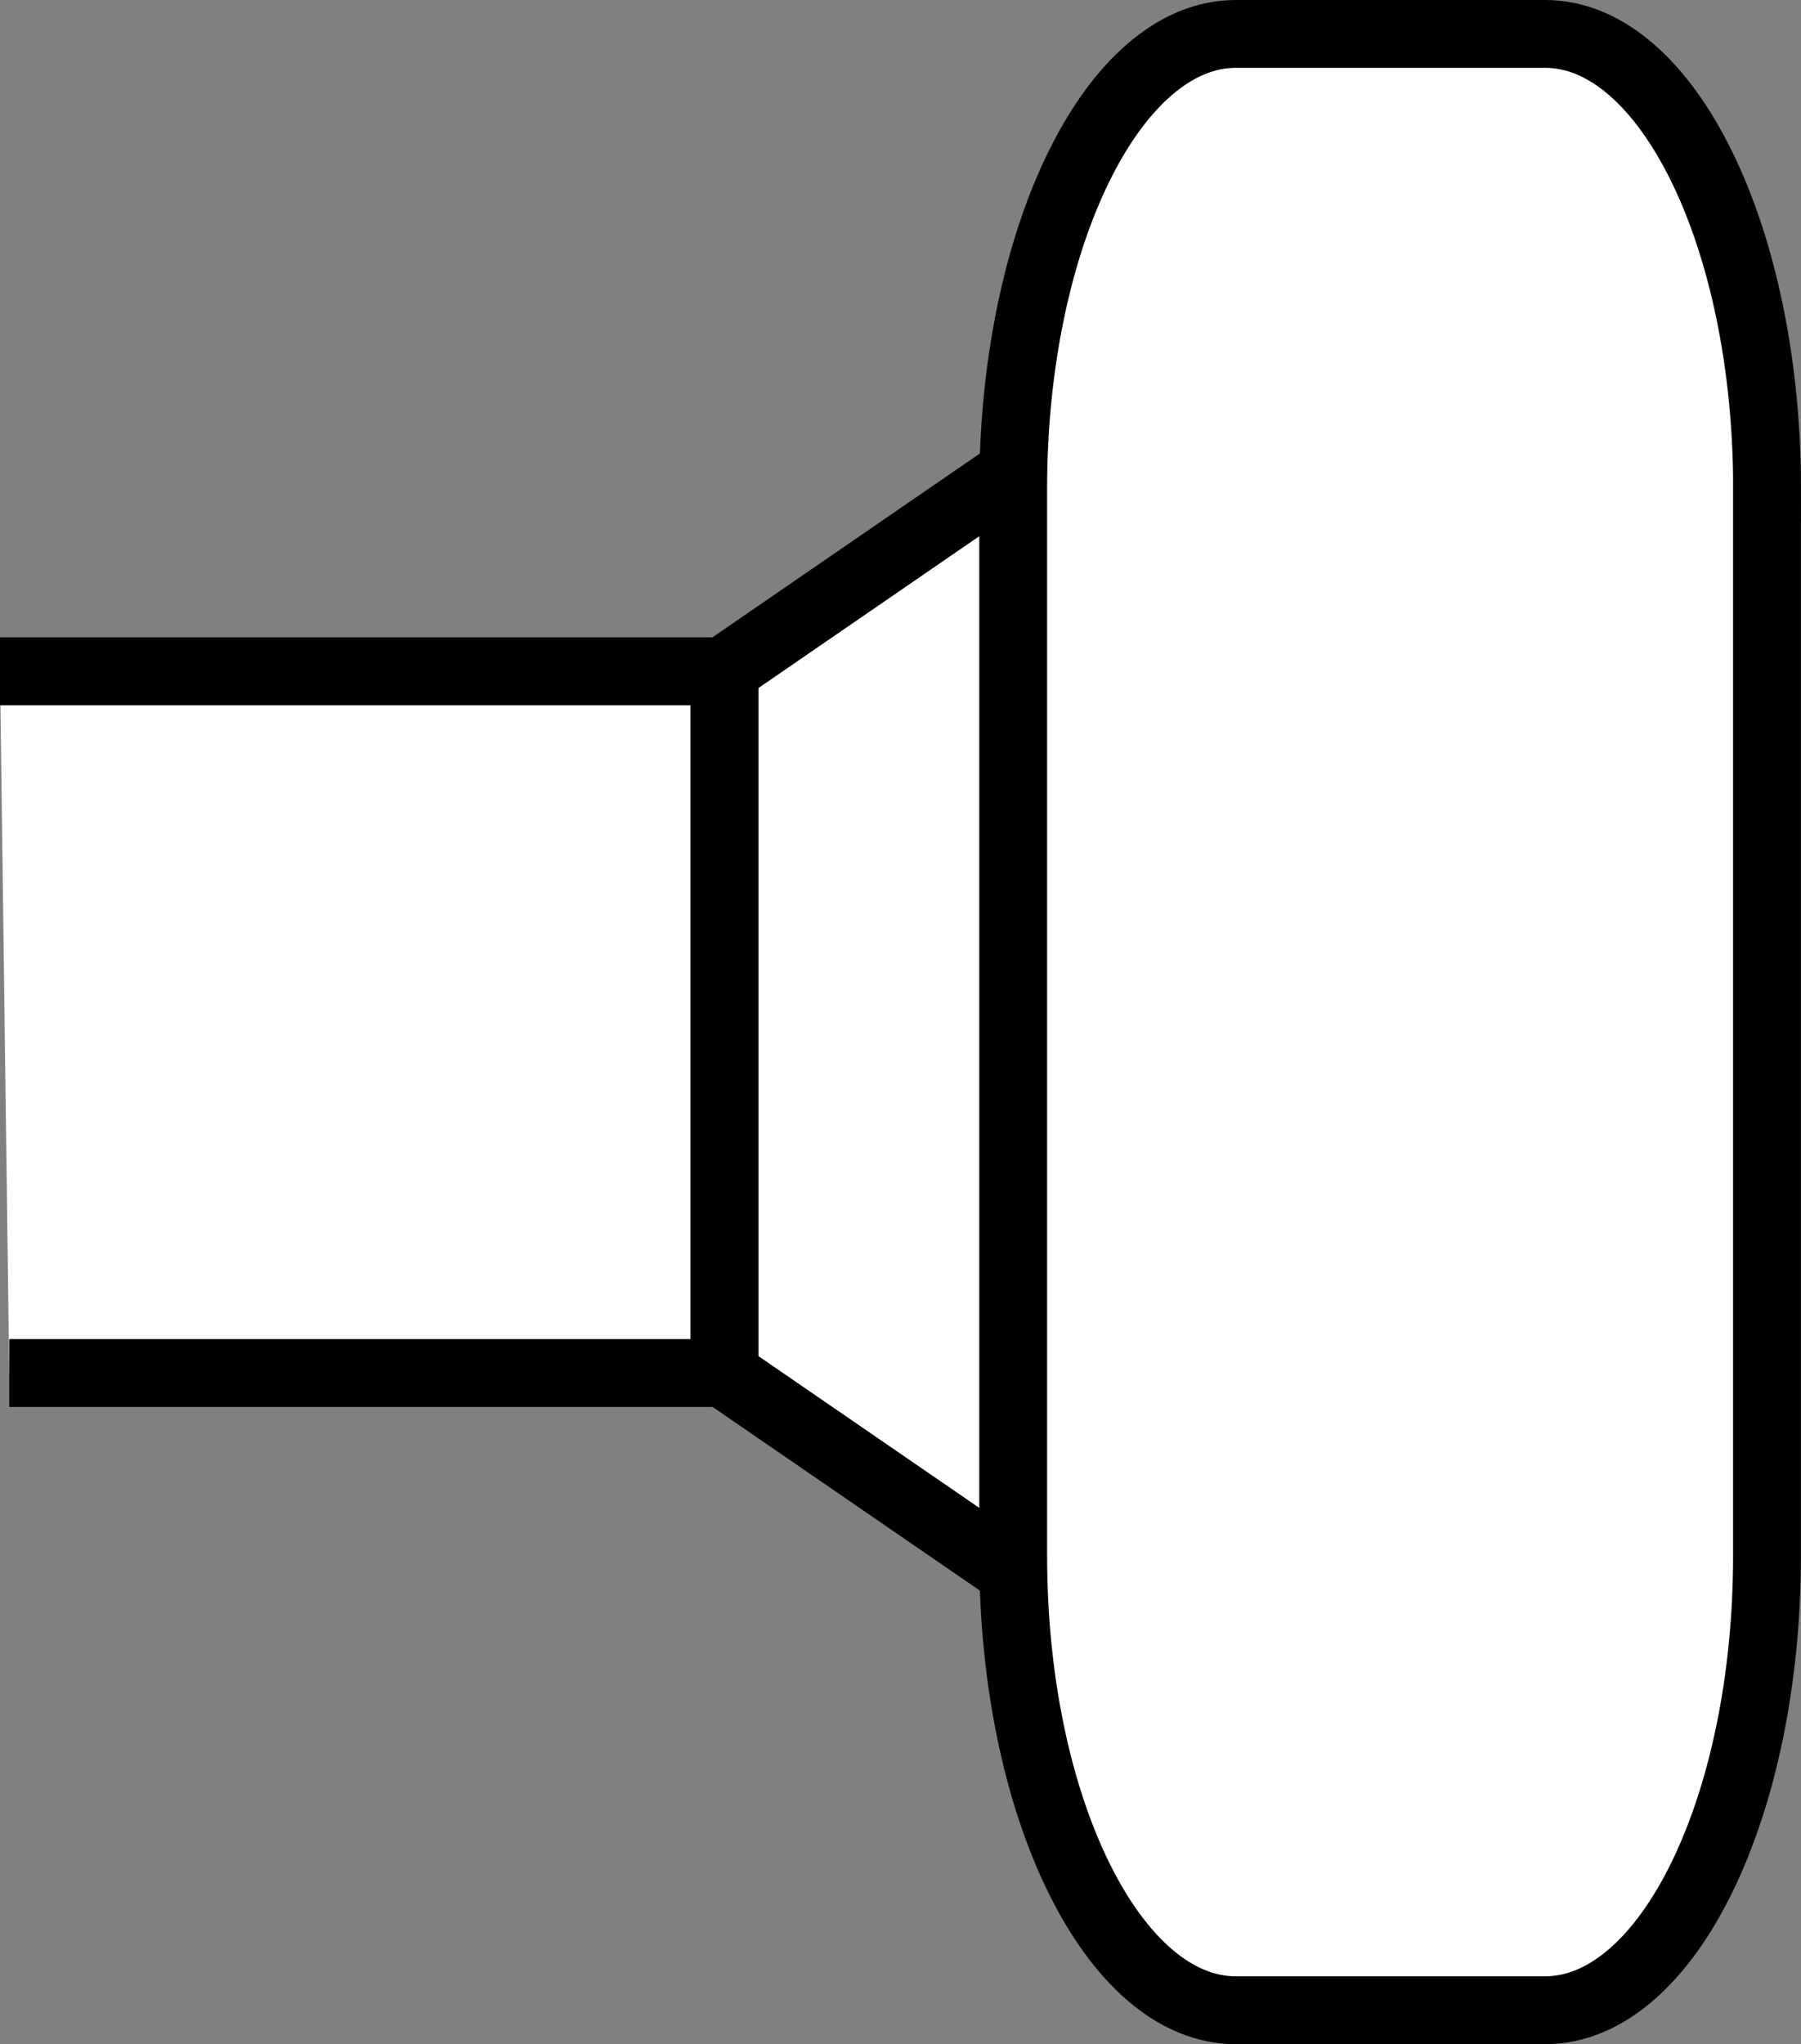
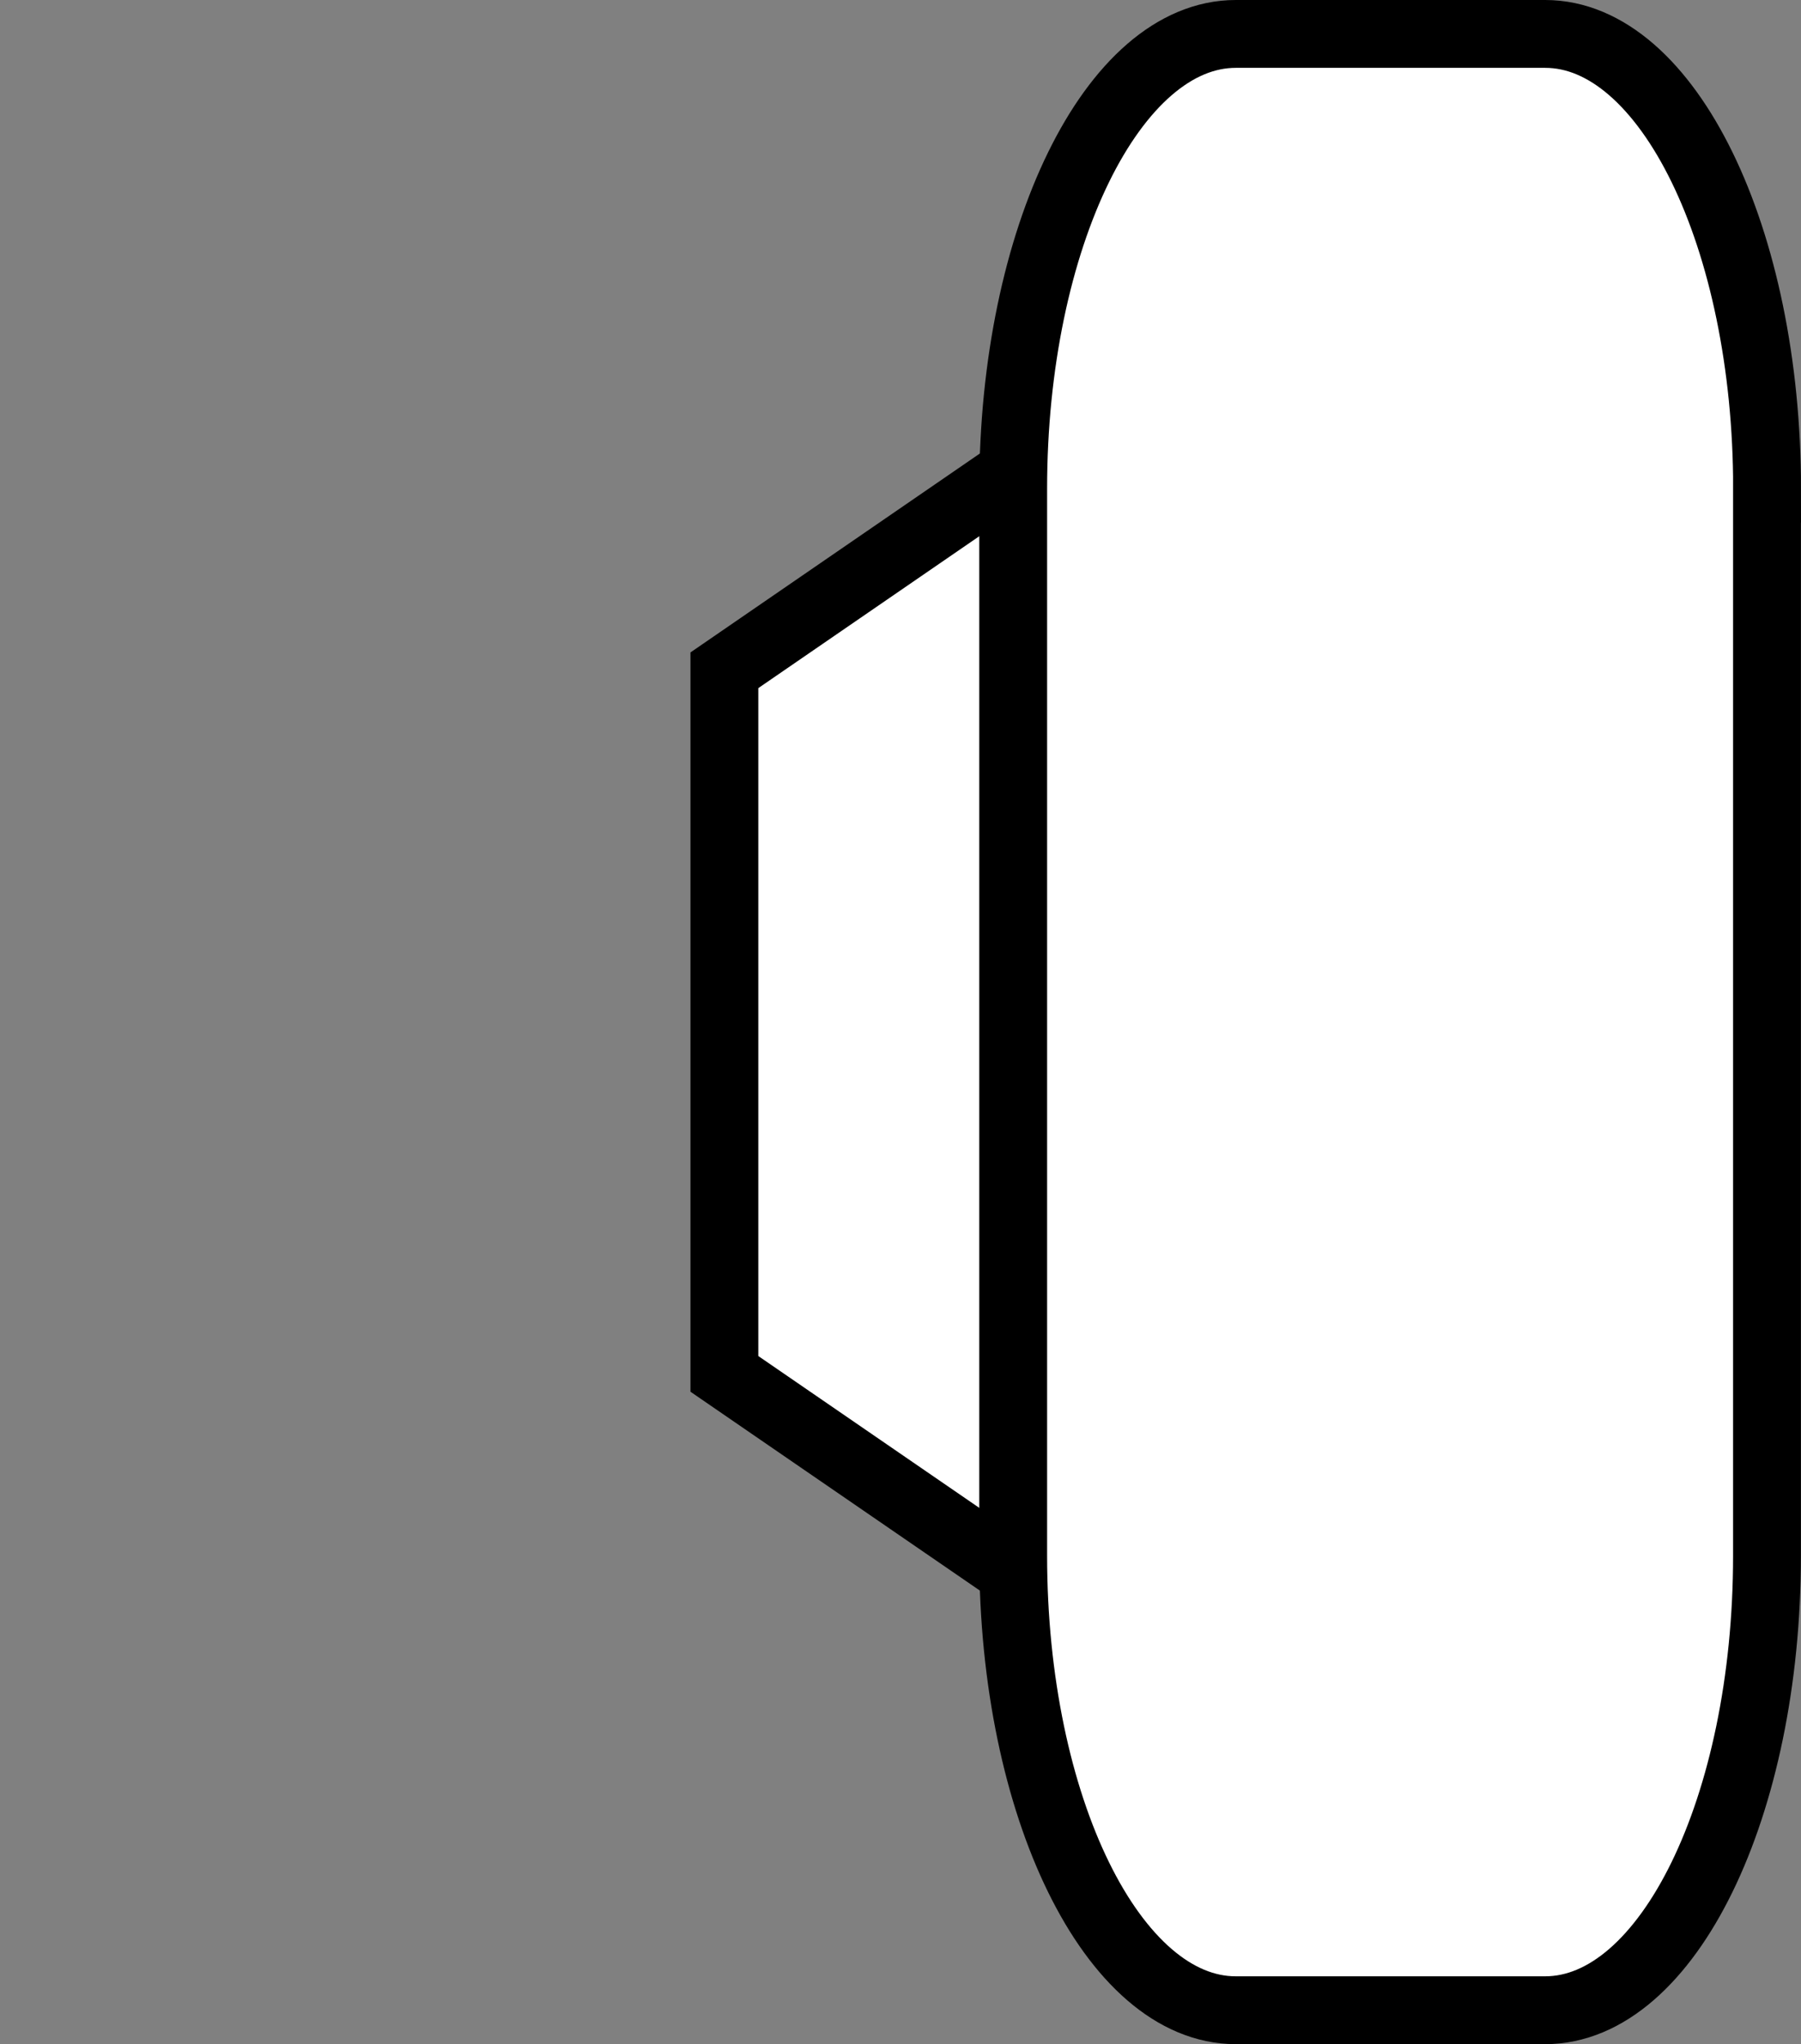
<svg xmlns="http://www.w3.org/2000/svg" version="1.1" id="image" x="0px" y="0px" width="21.24px" height="24.105px" viewBox="0 0 21.24 24.105" enable-background="new 0 0 21.24 24.105" xml:space="preserve">
  <rect x="0" y="0" width="21.24" height="24.105" fill="#808080" stroke="none" />
  <polyline fill="#FFFFFF" stroke="#000000" stroke-width="0.8" stroke-miterlimit="10" points="11.965,18.326 11.965,5.552   8.543,7.904 8.543,16.201 11.965,18.552 " />
-   <polyline fill="#FFFFFF" stroke="#000000" stroke-width="0.8" stroke-miterlimit="10" points="0,7.916 8.543,7.916   8.543,16.191 0.109,16.191 " />
  <path fill="#FFFFFF" stroke="#000000" stroke-width="0.8" stroke-miterlimit="10" d="M20.84,5.763  c0-2.957-1.172-5.363-2.617-5.363H14.574c-1.445,0-2.625,2.406-2.625,5.363v12.582c0,2.961,1.18,5.36,2.625,5.36  h3.648c1.445,0,2.617-2.399,2.617-5.36V5.763z" />
</svg>